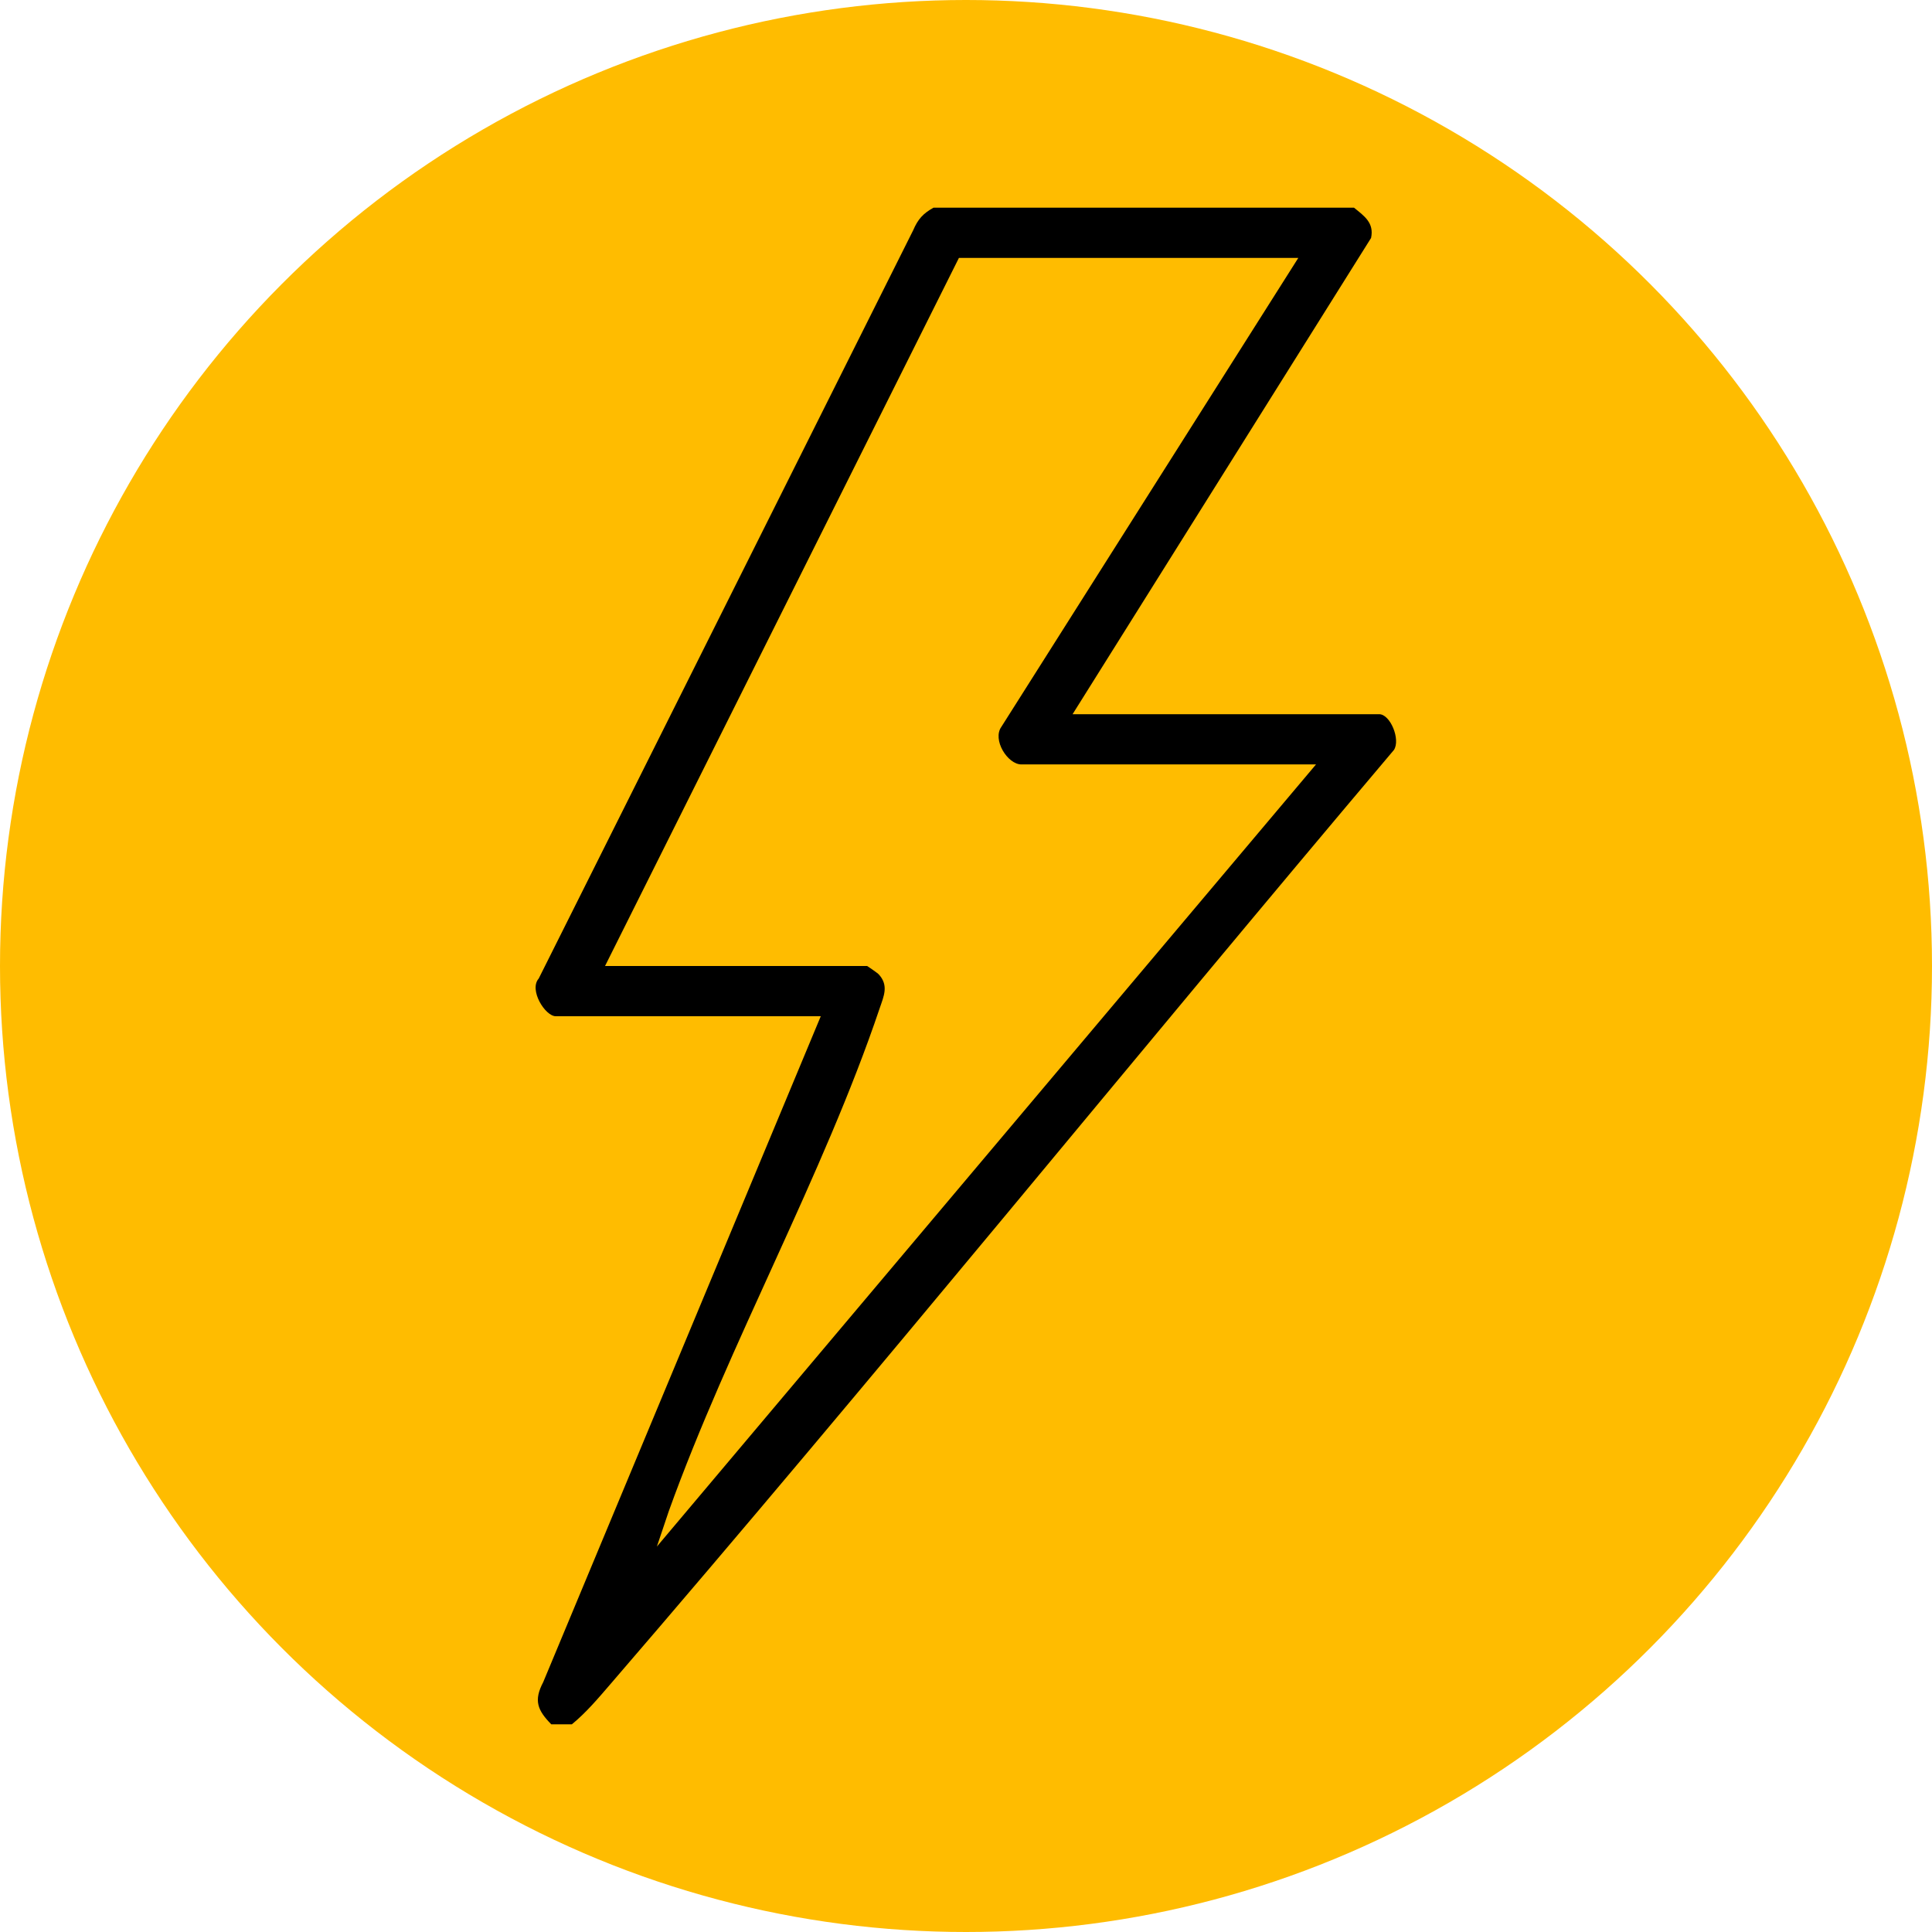
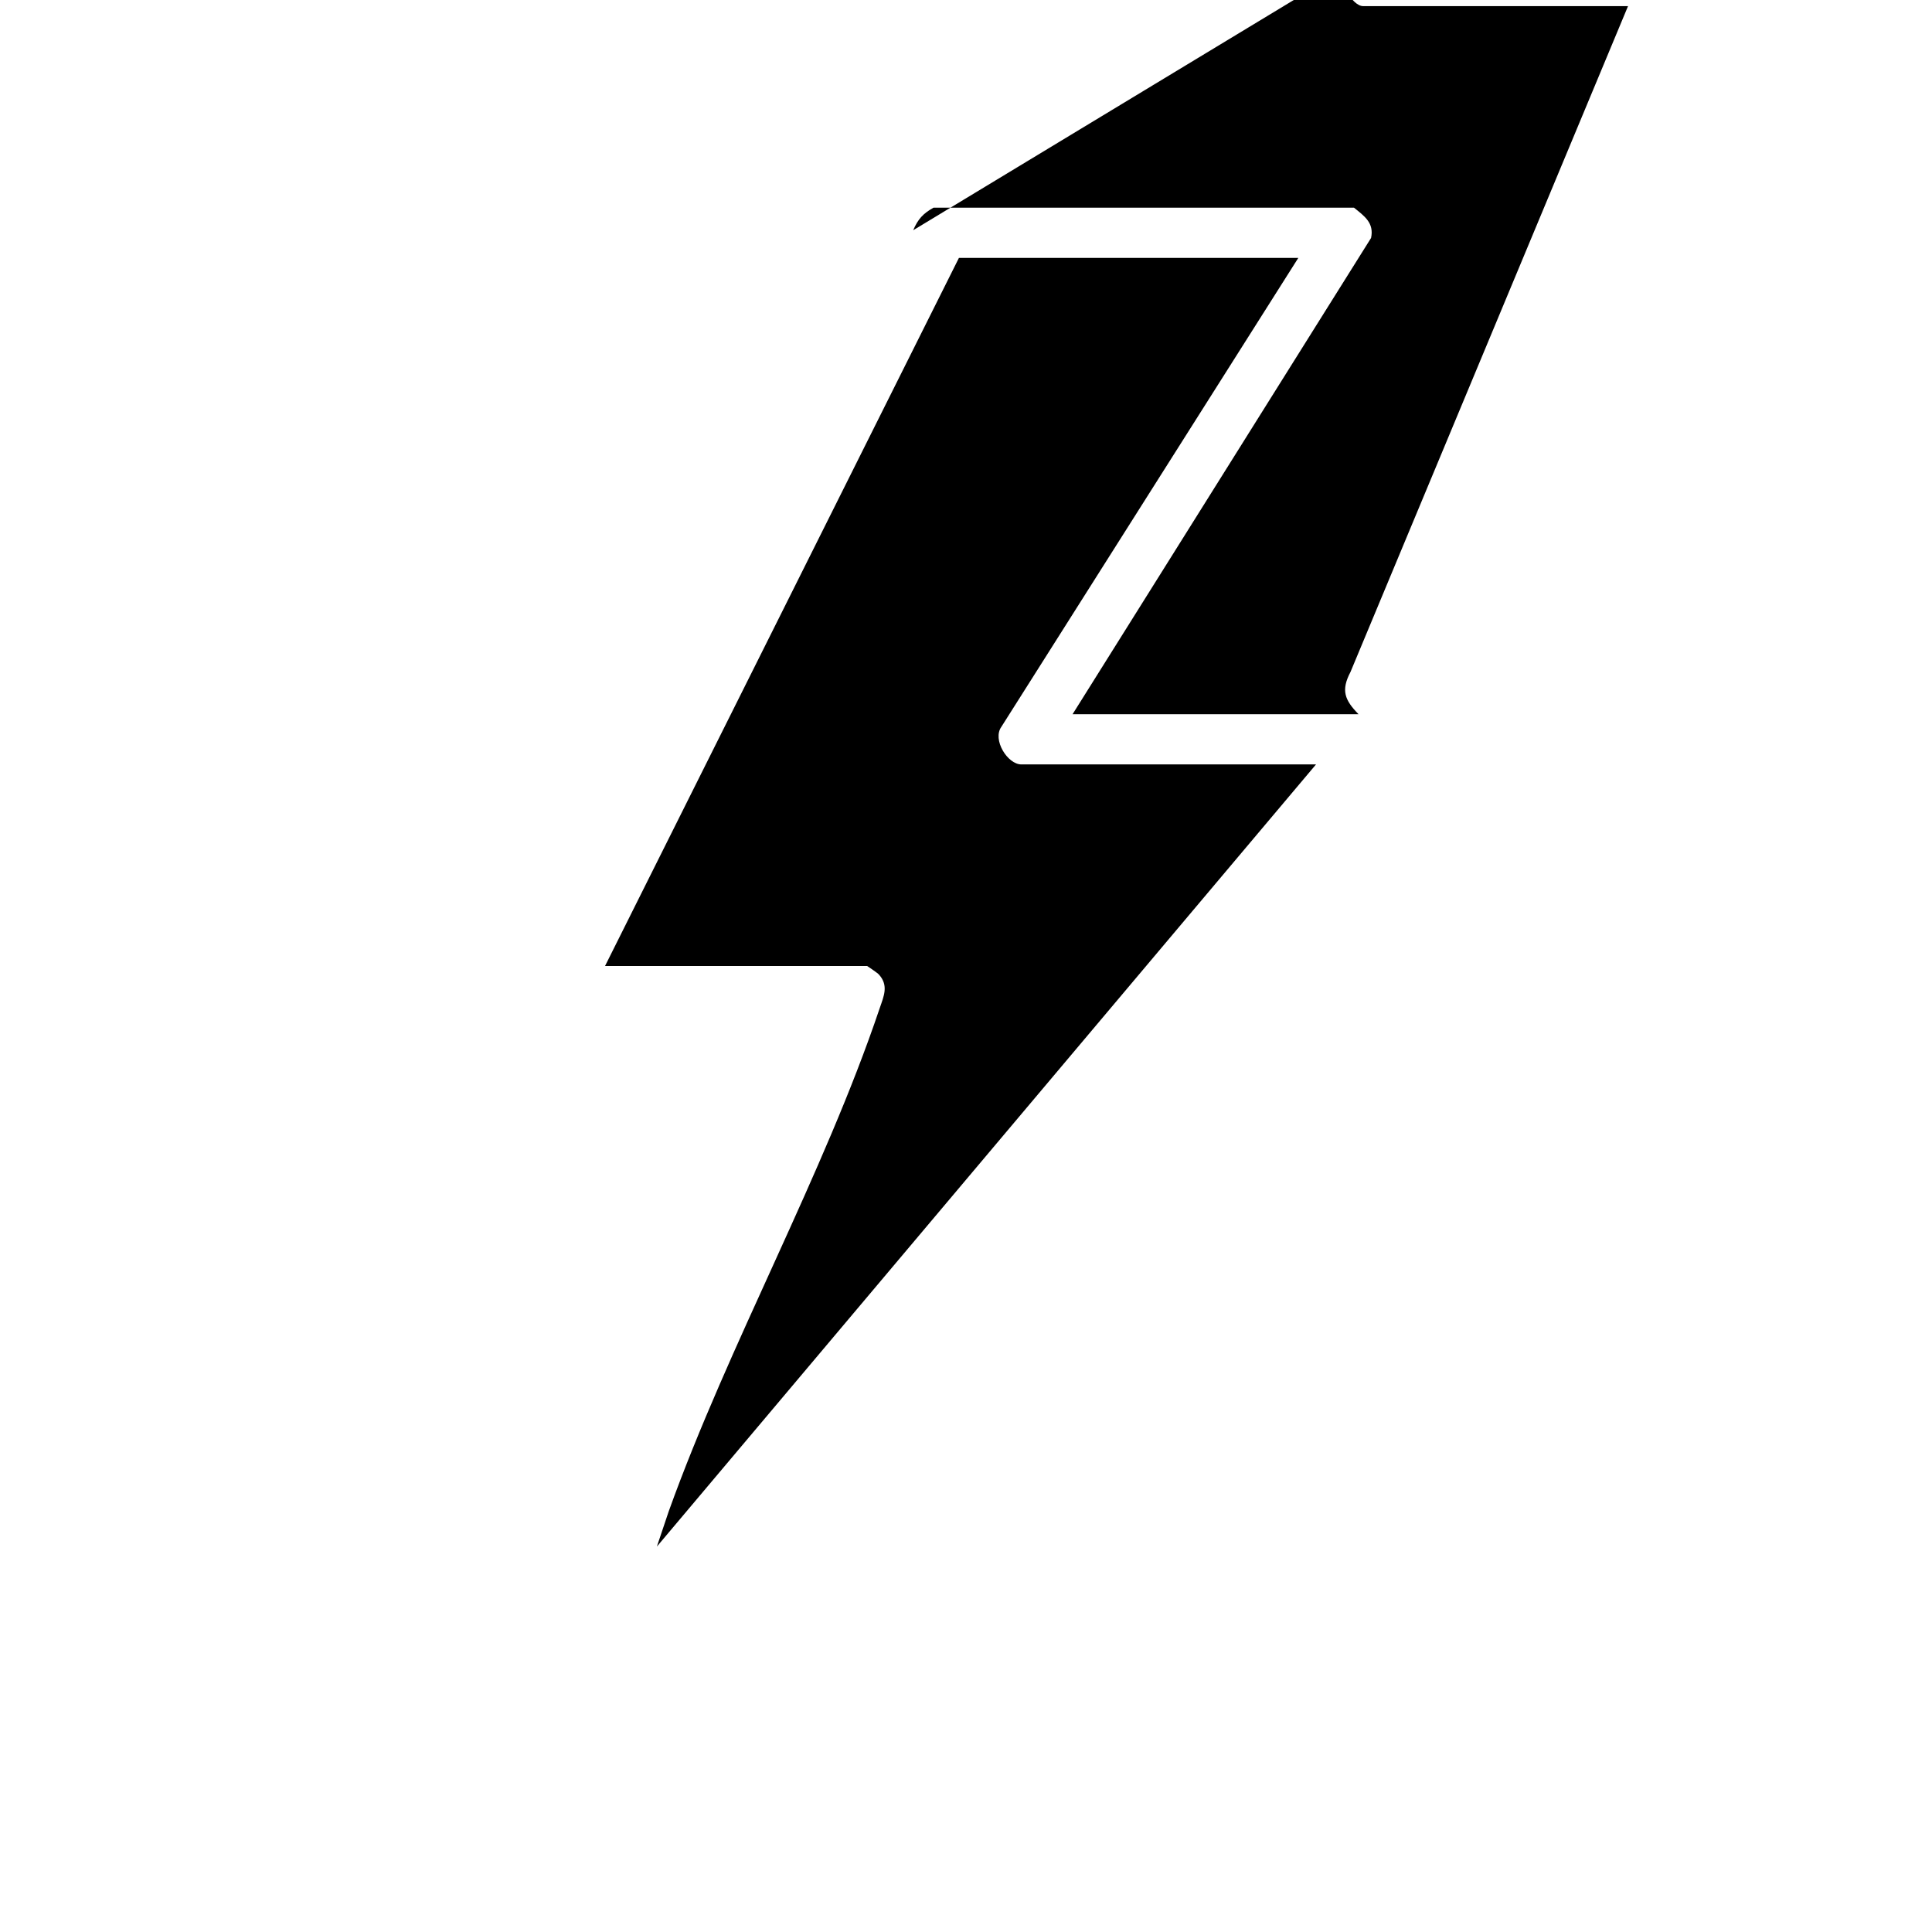
<svg xmlns="http://www.w3.org/2000/svg" id="Capa_2" data-name="Capa 2" viewBox="0 0 60 60">
  <defs>
    <style>
      .cls-1 {
        fill: #ffbc00;
      }
    </style>
  </defs>
  <g id="casas_madera" data-name="casas madera">
    <g>
-       <circle class="cls-1" cx="30" cy="30" r="30" />
-       <path d="M42.05,6.45c.32.26.63.47.53.94l-9.27,14.79h9.52c.35,0,.67.79.46,1.11-8.14,9.63-16.1,19.46-24.34,29.02-.37.43-.75.88-1.19,1.24h-.64c-.43-.44-.55-.74-.25-1.31l8.62-20.68h-8.23c-.33,0-.84-.82-.53-1.17L28.36,7.15c.15-.35.31-.52.63-.7h13.06ZM40.31,8.01h-10.53l-10.99,21.99h8.14s.32.21.37.27c.3.34.15.66.02,1.04-1.75,5.19-4.68,10.42-6.55,15.62l-.37,1.1,20.47-24.29h-9.15c-.43,0-.91-.77-.62-1.17l9.22-14.56Z" />
+       <path d="M42.05,6.45c.32.26.63.47.53.94l-9.27,14.79h9.52h-.64c-.43-.44-.55-.74-.25-1.31l8.62-20.68h-8.23c-.33,0-.84-.82-.53-1.17L28.36,7.15c.15-.35.31-.52.63-.7h13.06ZM40.31,8.01h-10.53l-10.99,21.99h8.14s.32.21.37.27c.3.34.15.66.02,1.04-1.75,5.19-4.68,10.42-6.55,15.62l-.37,1.1,20.47-24.29h-9.15c-.43,0-.91-.77-.62-1.17l9.22-14.56Z" />
    </g>
  </g>
</svg>